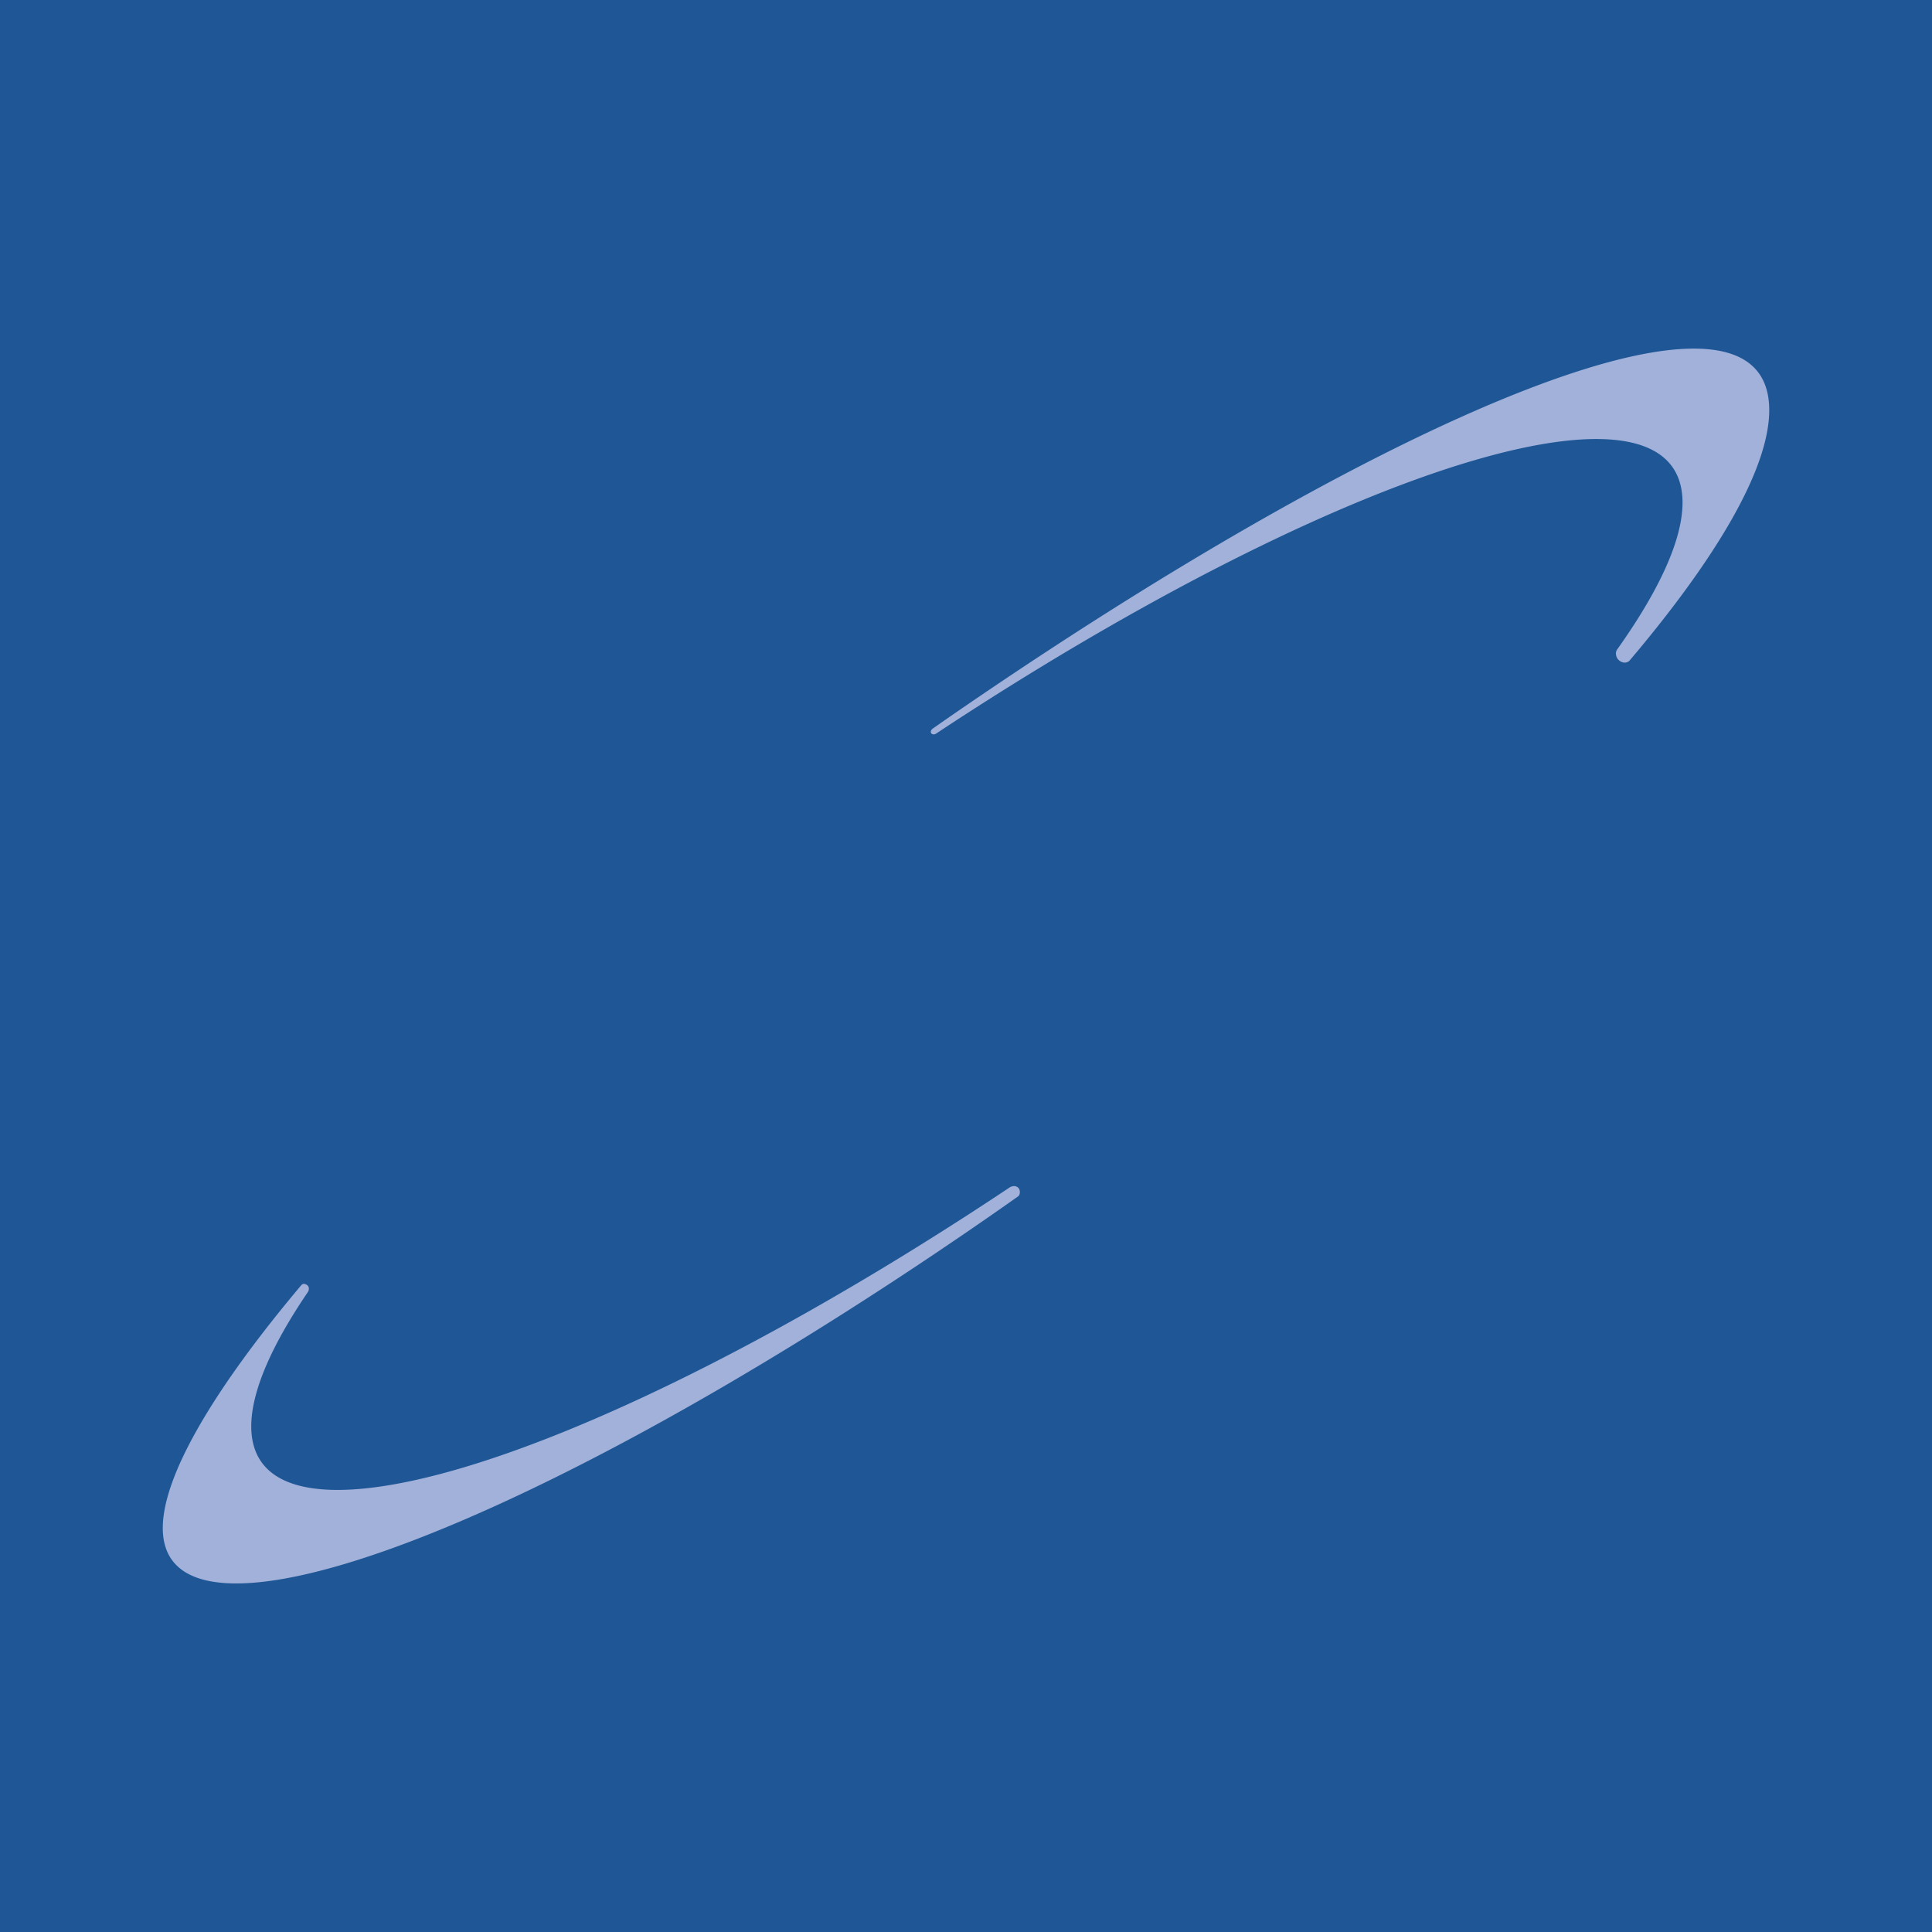
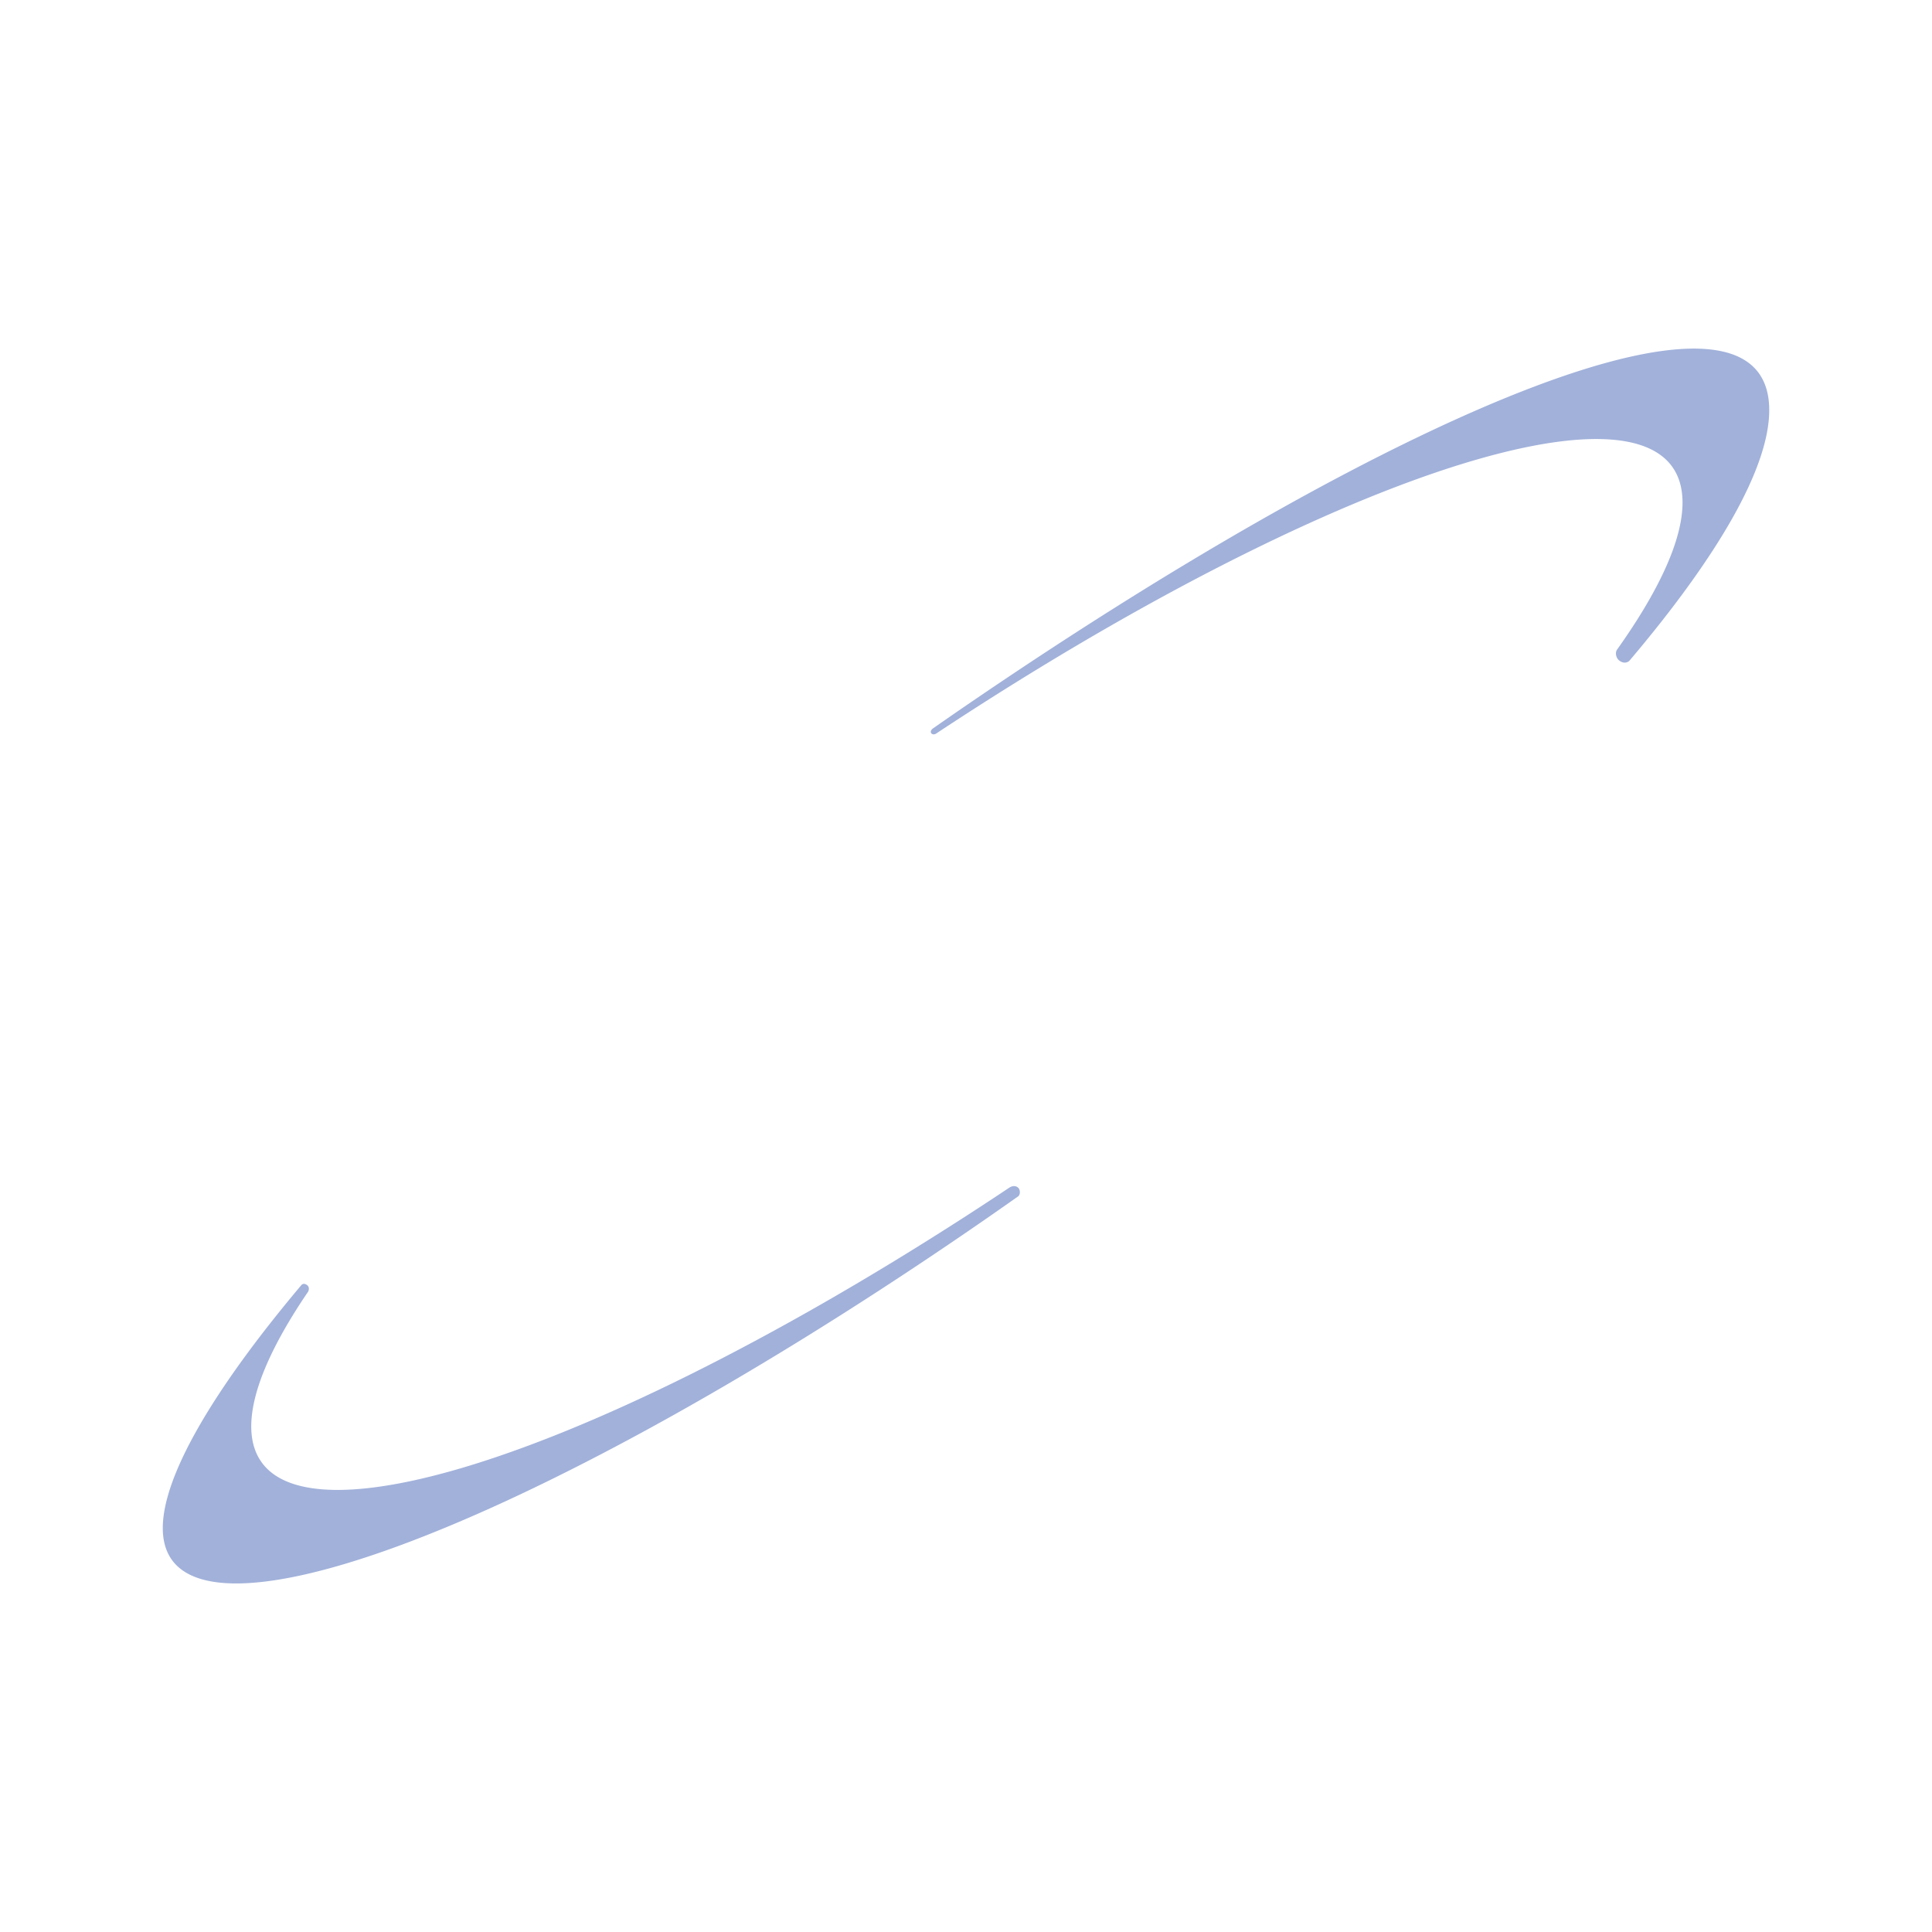
<svg xmlns="http://www.w3.org/2000/svg" width="2500" height="2500" viewBox="0 0 192.756 192.756">
  <g fill-rule="evenodd" clip-rule="evenodd">
-     <path fill="#1f5796" d="M0 0h192.756v192.756H0V0z" />
-     <path d="M34.842 85.144c2.433 0 4.964 1.787 4.964 6.602 0 4.17-2.184 6.354-5.063 6.354-2.78 0-5.113-2.184-5.113-6.354-.001-4.914 2.58-6.602 5.212-6.602zm1.042 33.469c-4.22 0-7.148-2.186-7.148-5.76 0-1.688.497-2.93 1.539-3.723 1.091-.854 2.73-1.15 5.113-1.15 4.369 0 7.595 1.051 7.595 4.773 0 3.972-3.573 5.86-7.099 5.86zm5.363-33.668c-1.391-.943-4.121-1.539-6.405-1.539-7.595 0-10.277 4.666-10.277 8.34 0 4.667 3.079 6.801 5.362 7.397v.1c-2.681 1.043-4.567 2.482-4.567 4.418 0 1.738 1.986 3.625 4.369 3.873v.1c-2.135.695-5.709 1.895-5.709 5.469 0 5.014 4.964 7.248 10.723 7.248 2.979 0 6.106-.596 8.489-2.035 2.284-1.391 3.922-3.723 3.922-6.801 0-5.369-4.27-7.256-9.582-7.256H33.6c-3.574 0-4.121-1.193-4.121-2.137 0-1.439 1.886-2.232 2.532-2.432.943.1 1.986.148 2.532.148 4.716 0 10.028-2.086 10.028-8.092 0-2.084-.646-3.821-1.49-4.666 1.919-1.03 5.052-.356 5.107-3.367.018-.896-.73-1.573-2.174-1.647-1.192-.063-2.982 1.206-4.767 2.879zm24.321 9.649c.979 0 1.863-.233 1.863-1.77 0-2.747-.884-9.358-9.405-9.358-7.263 0-10.708 5.168-10.708 12.152 0 7.356 3.167 11.88 10.755 11.786 5.167-.045 7.821-2.893 9.079-6.57l-1.397-.746c-1.304 2.701-3.073 4.936-6.75 4.936-5.774 0-6.938-5.588-6.845-10.429h13.408v-.001zm-13.361-1.769c0-1.909.698-7.729 5.54-7.729 4.33 0 4.842 4.423 4.842 6.239 0 .884-.279 1.49-1.582 1.49h-8.8zm39.253-1.956c0-4.703-2.56-7.403-6.843-7.403-3.446 0-5.588 1.676-8.475 3.539l-.652-3.539-6.937 1.164v1.164l1.77.233c1.21.186 1.49.418 1.49 2.095v14.667c0 2.373-.141 2.467-3.492 2.699v1.352h11.36v-1.352c-3.305-.232-3.492-.326-3.492-2.699V91.894c0-1.164.094-1.816.466-2.561.978-1.816 3.072-3.353 5.54-3.353 3.167 0 4.889 1.769 4.889 5.82v10.988c0 2.373-.14 2.467-3.492 2.699v1.352h11.36v-1.352c-3.306-.232-3.492-.326-3.492-2.699V90.869zM153.287 73.022c-1.83 0-3.102 1.322-3.102 3.154 0 1.781 1.271 3.053 3.102 3.053 1.883 0 3.055-1.271 3.105-3.053.001-1.832-1.222-3.154-3.105-3.154zM99.629 92.085c-1.832 0-3.104 1.323-3.104 3.154 0 1.782 1.272 3.053 3.104 3.053 1.883 0 3.053-1.271 3.104-3.053-.001-1.83-1.221-3.154-3.104-3.154zM147.623 84.63v1.164l1.77.233c1.211.186 1.49.418 1.49 2.095v14.667c0 2.373-.141 2.467-3.492 2.699v1.352h11.361v-1.352c-3.307-.232-3.492-.326-3.492-2.699V83.746l-.326-.279-7.311 1.163zM137.051 104.977c-5.541 0-6.844-5.773-6.844-10.149 0-6.938 2.746-9.731 5.959-9.731 2.141 0 3.49 1.536 4.422 4.051.281.744.559 1.21 1.443 1.21.932 0 2.748-.606 2.748-2.375 0-2.142-3.072-4.516-8.102-4.516-8.475 0-11.314 6.006-11.314 12.198 0 7.775 3.818 11.74 10.803 11.74 3.26 0 7.635-1.729 8.939-6.711l-1.352-.652c-1.442 3.259-3.304 4.935-6.702 4.935zM122.473 90.497V85.05c-1.537-1.118-3.91-1.583-6.006-1.583-5.029 0-8.428 2.375-8.473 6.798.045 3.864 3.164 5.587 7.029 6.75 2.094.652 5.027 1.725 5.027 4.891 0 2.373-1.861 3.863-4.328 3.863-3.771 0-5.867-2.746-6.799-6.705h-1.35l.465 6.1c1.678 1.49 4.516 2.242 7.264 2.242 5.541 0 8.707-2.939 8.707-6.898 0-4.096-2.516-5.958-7.311-7.448-1.908-.605-4.982-1.583-4.982-4.19.047-2.422 1.863-3.771 4.191-3.771 3.305 0 4.889 2.561 5.215 5.401h1.351v-.003z" fill="#fff" fill-opacity="0" />
+     <path d="M34.842 85.144c2.433 0 4.964 1.787 4.964 6.602 0 4.17-2.184 6.354-5.063 6.354-2.78 0-5.113-2.184-5.113-6.354-.001-4.914 2.58-6.602 5.212-6.602zm1.042 33.469c-4.22 0-7.148-2.186-7.148-5.76 0-1.688.497-2.93 1.539-3.723 1.091-.854 2.73-1.15 5.113-1.15 4.369 0 7.595 1.051 7.595 4.773 0 3.972-3.573 5.86-7.099 5.86zm5.363-33.668c-1.391-.943-4.121-1.539-6.405-1.539-7.595 0-10.277 4.666-10.277 8.34 0 4.667 3.079 6.801 5.362 7.397v.1c-2.681 1.043-4.567 2.482-4.567 4.418 0 1.738 1.986 3.625 4.369 3.873v.1c-2.135.695-5.709 1.895-5.709 5.469 0 5.014 4.964 7.248 10.723 7.248 2.979 0 6.106-.596 8.489-2.035 2.284-1.391 3.922-3.723 3.922-6.801 0-5.369-4.27-7.256-9.582-7.256H33.6c-3.574 0-4.121-1.193-4.121-2.137 0-1.439 1.886-2.232 2.532-2.432.943.1 1.986.148 2.532.148 4.716 0 10.028-2.086 10.028-8.092 0-2.084-.646-3.821-1.49-4.666 1.919-1.03 5.052-.356 5.107-3.367.018-.896-.73-1.573-2.174-1.647-1.192-.063-2.982 1.206-4.767 2.879zm24.321 9.649c.979 0 1.863-.233 1.863-1.77 0-2.747-.884-9.358-9.405-9.358-7.263 0-10.708 5.168-10.708 12.152 0 7.356 3.167 11.88 10.755 11.786 5.167-.045 7.821-2.893 9.079-6.57l-1.397-.746c-1.304 2.701-3.073 4.936-6.75 4.936-5.774 0-6.938-5.588-6.845-10.429h13.408v-.001zm-13.361-1.769c0-1.909.698-7.729 5.54-7.729 4.33 0 4.842 4.423 4.842 6.239 0 .884-.279 1.49-1.582 1.49h-8.8zm39.253-1.956c0-4.703-2.56-7.403-6.843-7.403-3.446 0-5.588 1.676-8.475 3.539l-.652-3.539-6.937 1.164v1.164l1.77.233c1.21.186 1.49.418 1.49 2.095v14.667c0 2.373-.141 2.467-3.492 2.699v1.352h11.36v-1.352c-3.305-.232-3.492-.326-3.492-2.699V91.894c0-1.164.094-1.816.466-2.561.978-1.816 3.072-3.353 5.54-3.353 3.167 0 4.889 1.769 4.889 5.82v10.988c0 2.373-.14 2.467-3.492 2.699v1.352h11.36v-1.352c-3.306-.232-3.492-.326-3.492-2.699V90.869zM153.287 73.022c-1.83 0-3.102 1.322-3.102 3.154 0 1.781 1.271 3.053 3.102 3.053 1.883 0 3.055-1.271 3.105-3.053.001-1.832-1.222-3.154-3.105-3.154zM99.629 92.085c-1.832 0-3.104 1.323-3.104 3.154 0 1.782 1.272 3.053 3.104 3.053 1.883 0 3.053-1.271 3.104-3.053-.001-1.83-1.221-3.154-3.104-3.154zM147.623 84.63v1.164l1.77.233c1.211.186 1.49.418 1.49 2.095v14.667c0 2.373-.141 2.467-3.492 2.699v1.352h11.361v-1.352c-3.307-.232-3.492-.326-3.492-2.699V83.746zM137.051 104.977c-5.541 0-6.844-5.773-6.844-10.149 0-6.938 2.746-9.731 5.959-9.731 2.141 0 3.49 1.536 4.422 4.051.281.744.559 1.21 1.443 1.21.932 0 2.748-.606 2.748-2.375 0-2.142-3.072-4.516-8.102-4.516-8.475 0-11.314 6.006-11.314 12.198 0 7.775 3.818 11.74 10.803 11.74 3.26 0 7.635-1.729 8.939-6.711l-1.352-.652c-1.442 3.259-3.304 4.935-6.702 4.935zM122.473 90.497V85.05c-1.537-1.118-3.91-1.583-6.006-1.583-5.029 0-8.428 2.375-8.473 6.798.045 3.864 3.164 5.587 7.029 6.75 2.094.652 5.027 1.725 5.027 4.891 0 2.373-1.861 3.863-4.328 3.863-3.771 0-5.867-2.746-6.799-6.705h-1.35l.465 6.1c1.678 1.49 4.516 2.242 7.264 2.242 5.541 0 8.707-2.939 8.707-6.898 0-4.096-2.516-5.958-7.311-7.448-1.908-.605-4.982-1.583-4.982-4.19.047-2.422 1.863-3.771 4.191-3.771 3.305 0 4.889 2.561 5.215 5.401h1.351v-.003z" fill="#fff" fill-opacity="0" />
    <path d="M96.466 121.271a350.97 350.97 0 0 0 4.305-2.826c.305-.148.602-.16.844.082.188.225.178.633-.004.812a433.041 433.041 0 0 1-5.233 3.637c-44.138 30.18-80.137 43.369-80.137 29.475 0-5.229 5.097-13.865 13.804-24.211.19-.232.403-.148.566-.047.185.119.285.367.13.678-3.651 5.361-5.673 9.971-5.673 13.434-.001 13.793 32.073 4.345 71.398-21.034zm64.843-56.423c4.205-5.902 6.557-10.967 6.557-14.701 0-13.793-32.074-4.345-71.399 21.034a332.374 332.374 0 0 0-3.109 2.034c-.177.09-.345.056-.431-.04-.099-.109-.092-.3.125-.478 1.104-.771 2.211-1.54 3.326-2.302 44.138-30.178 80.138-44.781 80.138-29.473 0 5.792-5.162 14.632-13.965 25.019-.363.295-.779.156-1.039-.075-.262-.229-.385-.697-.203-1.018z" fill="#a1b1da" />
  </g>
</svg>